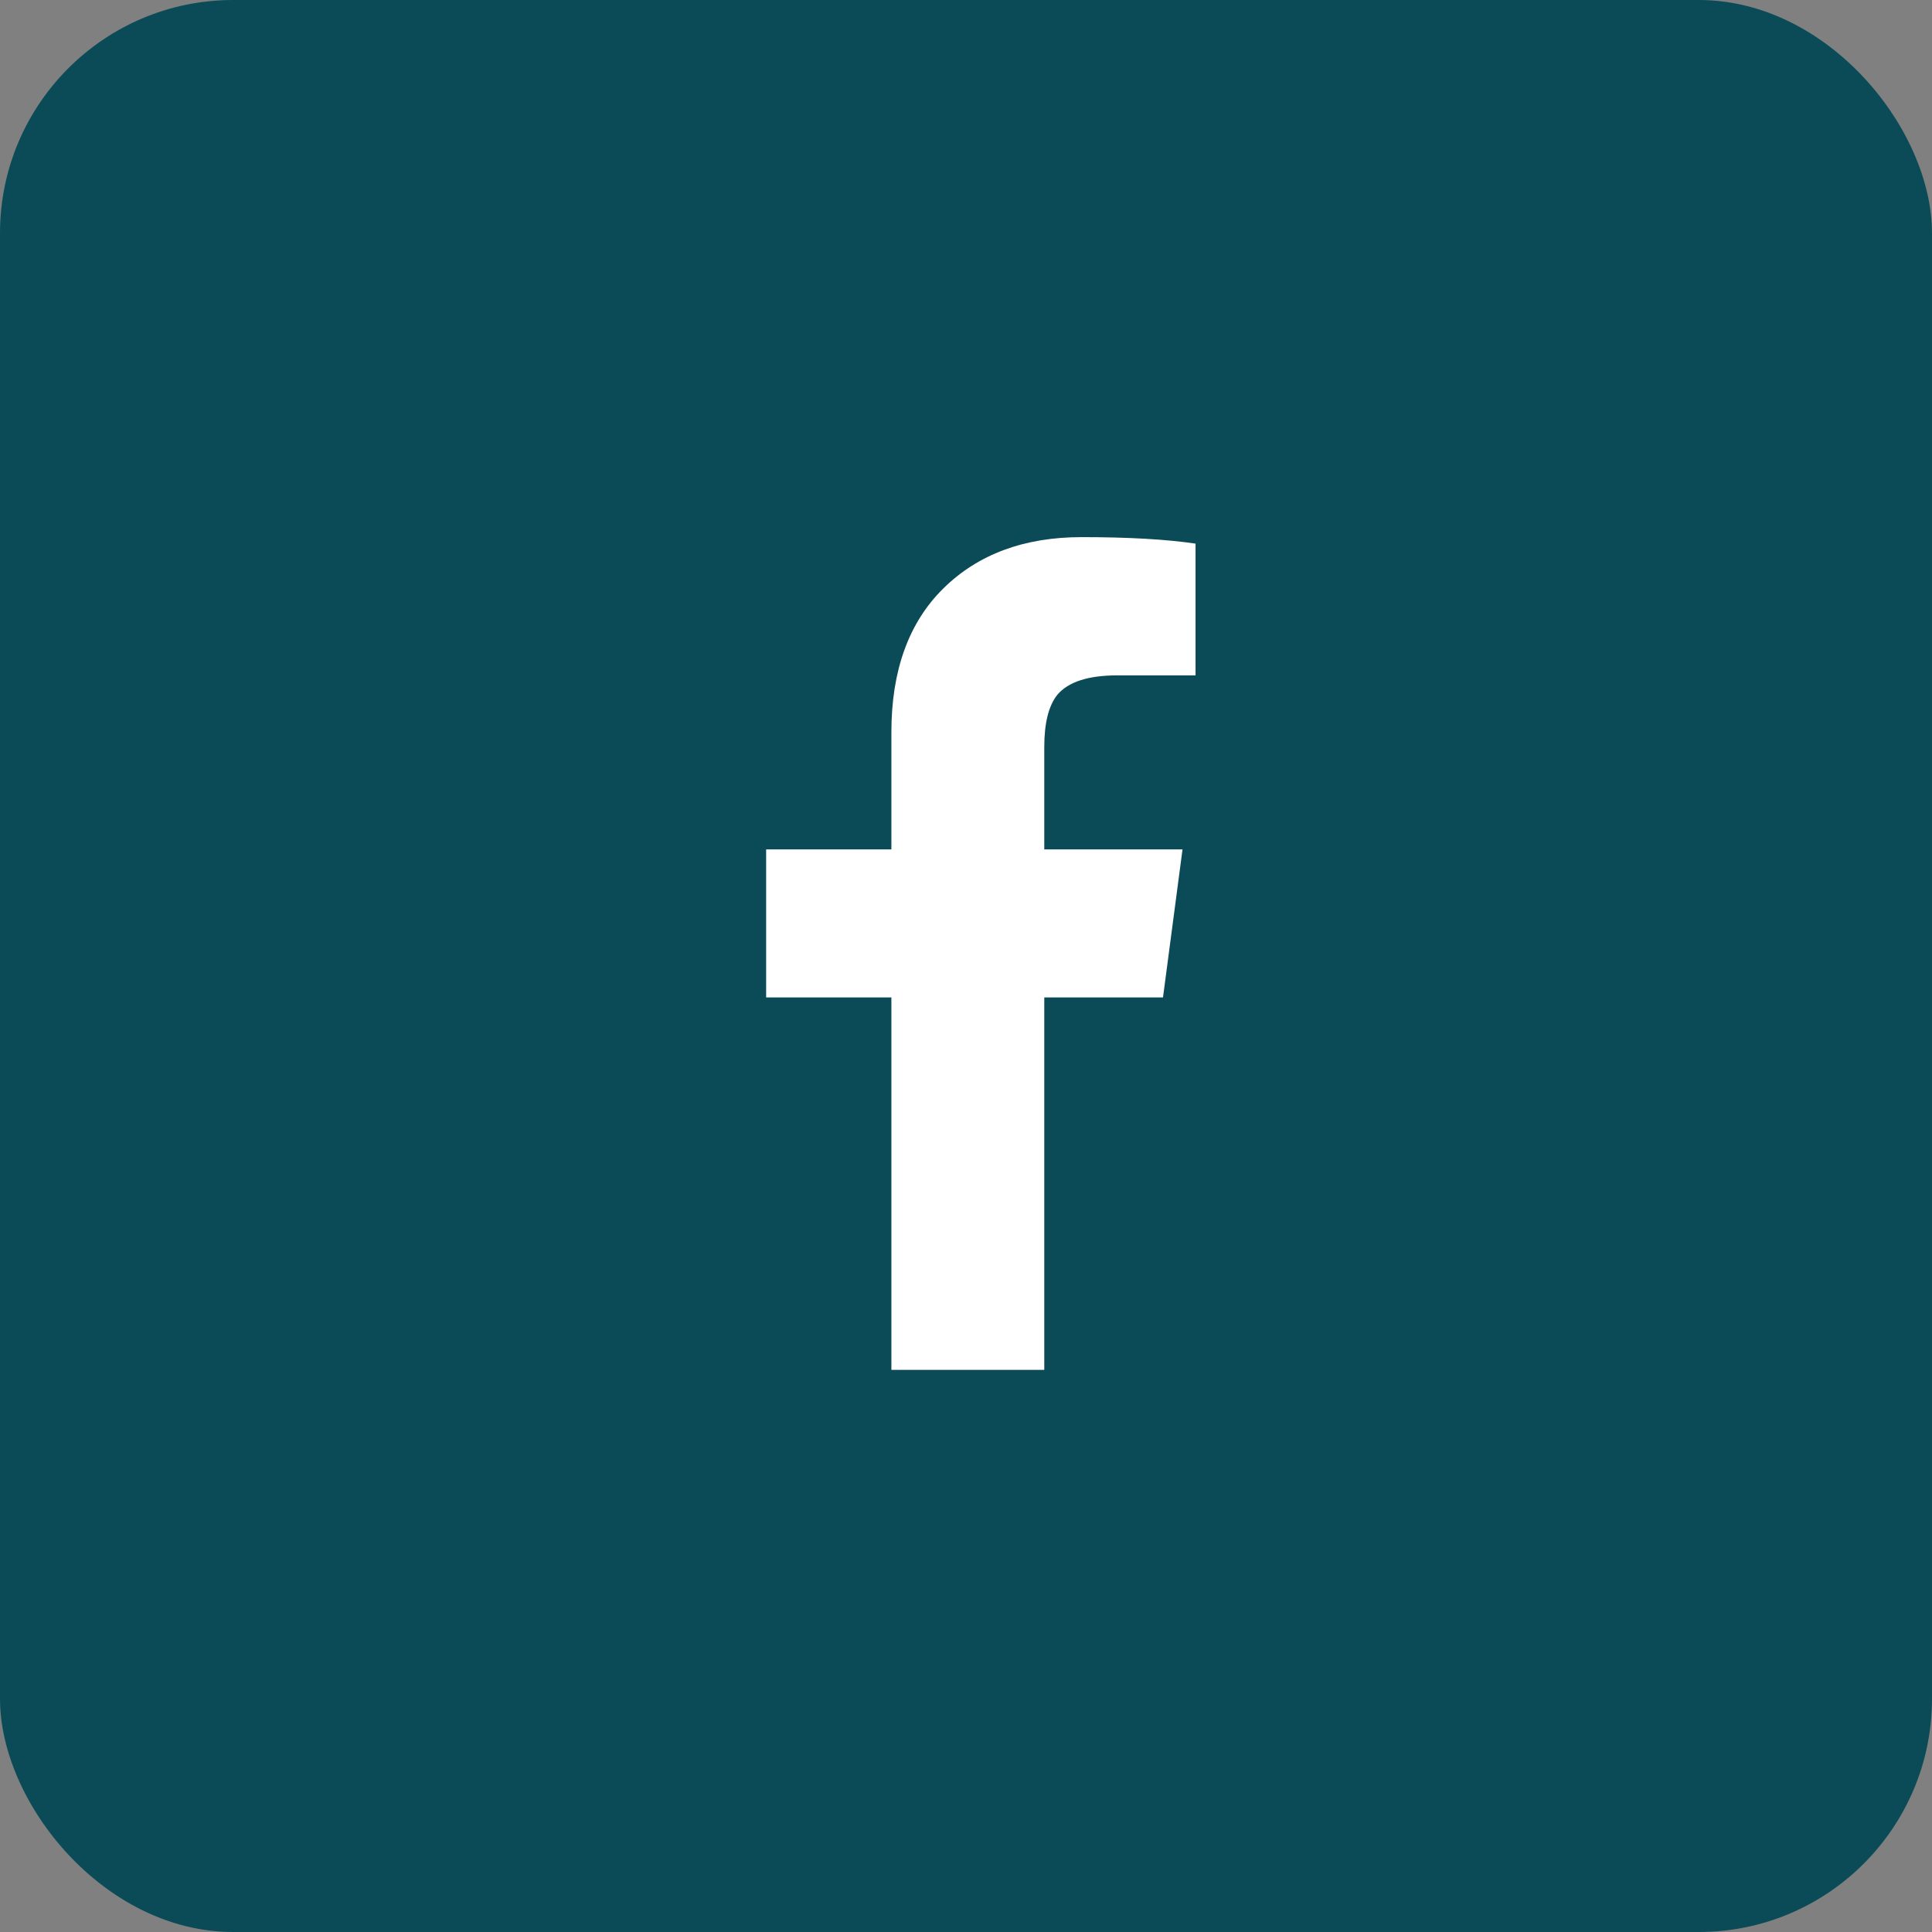
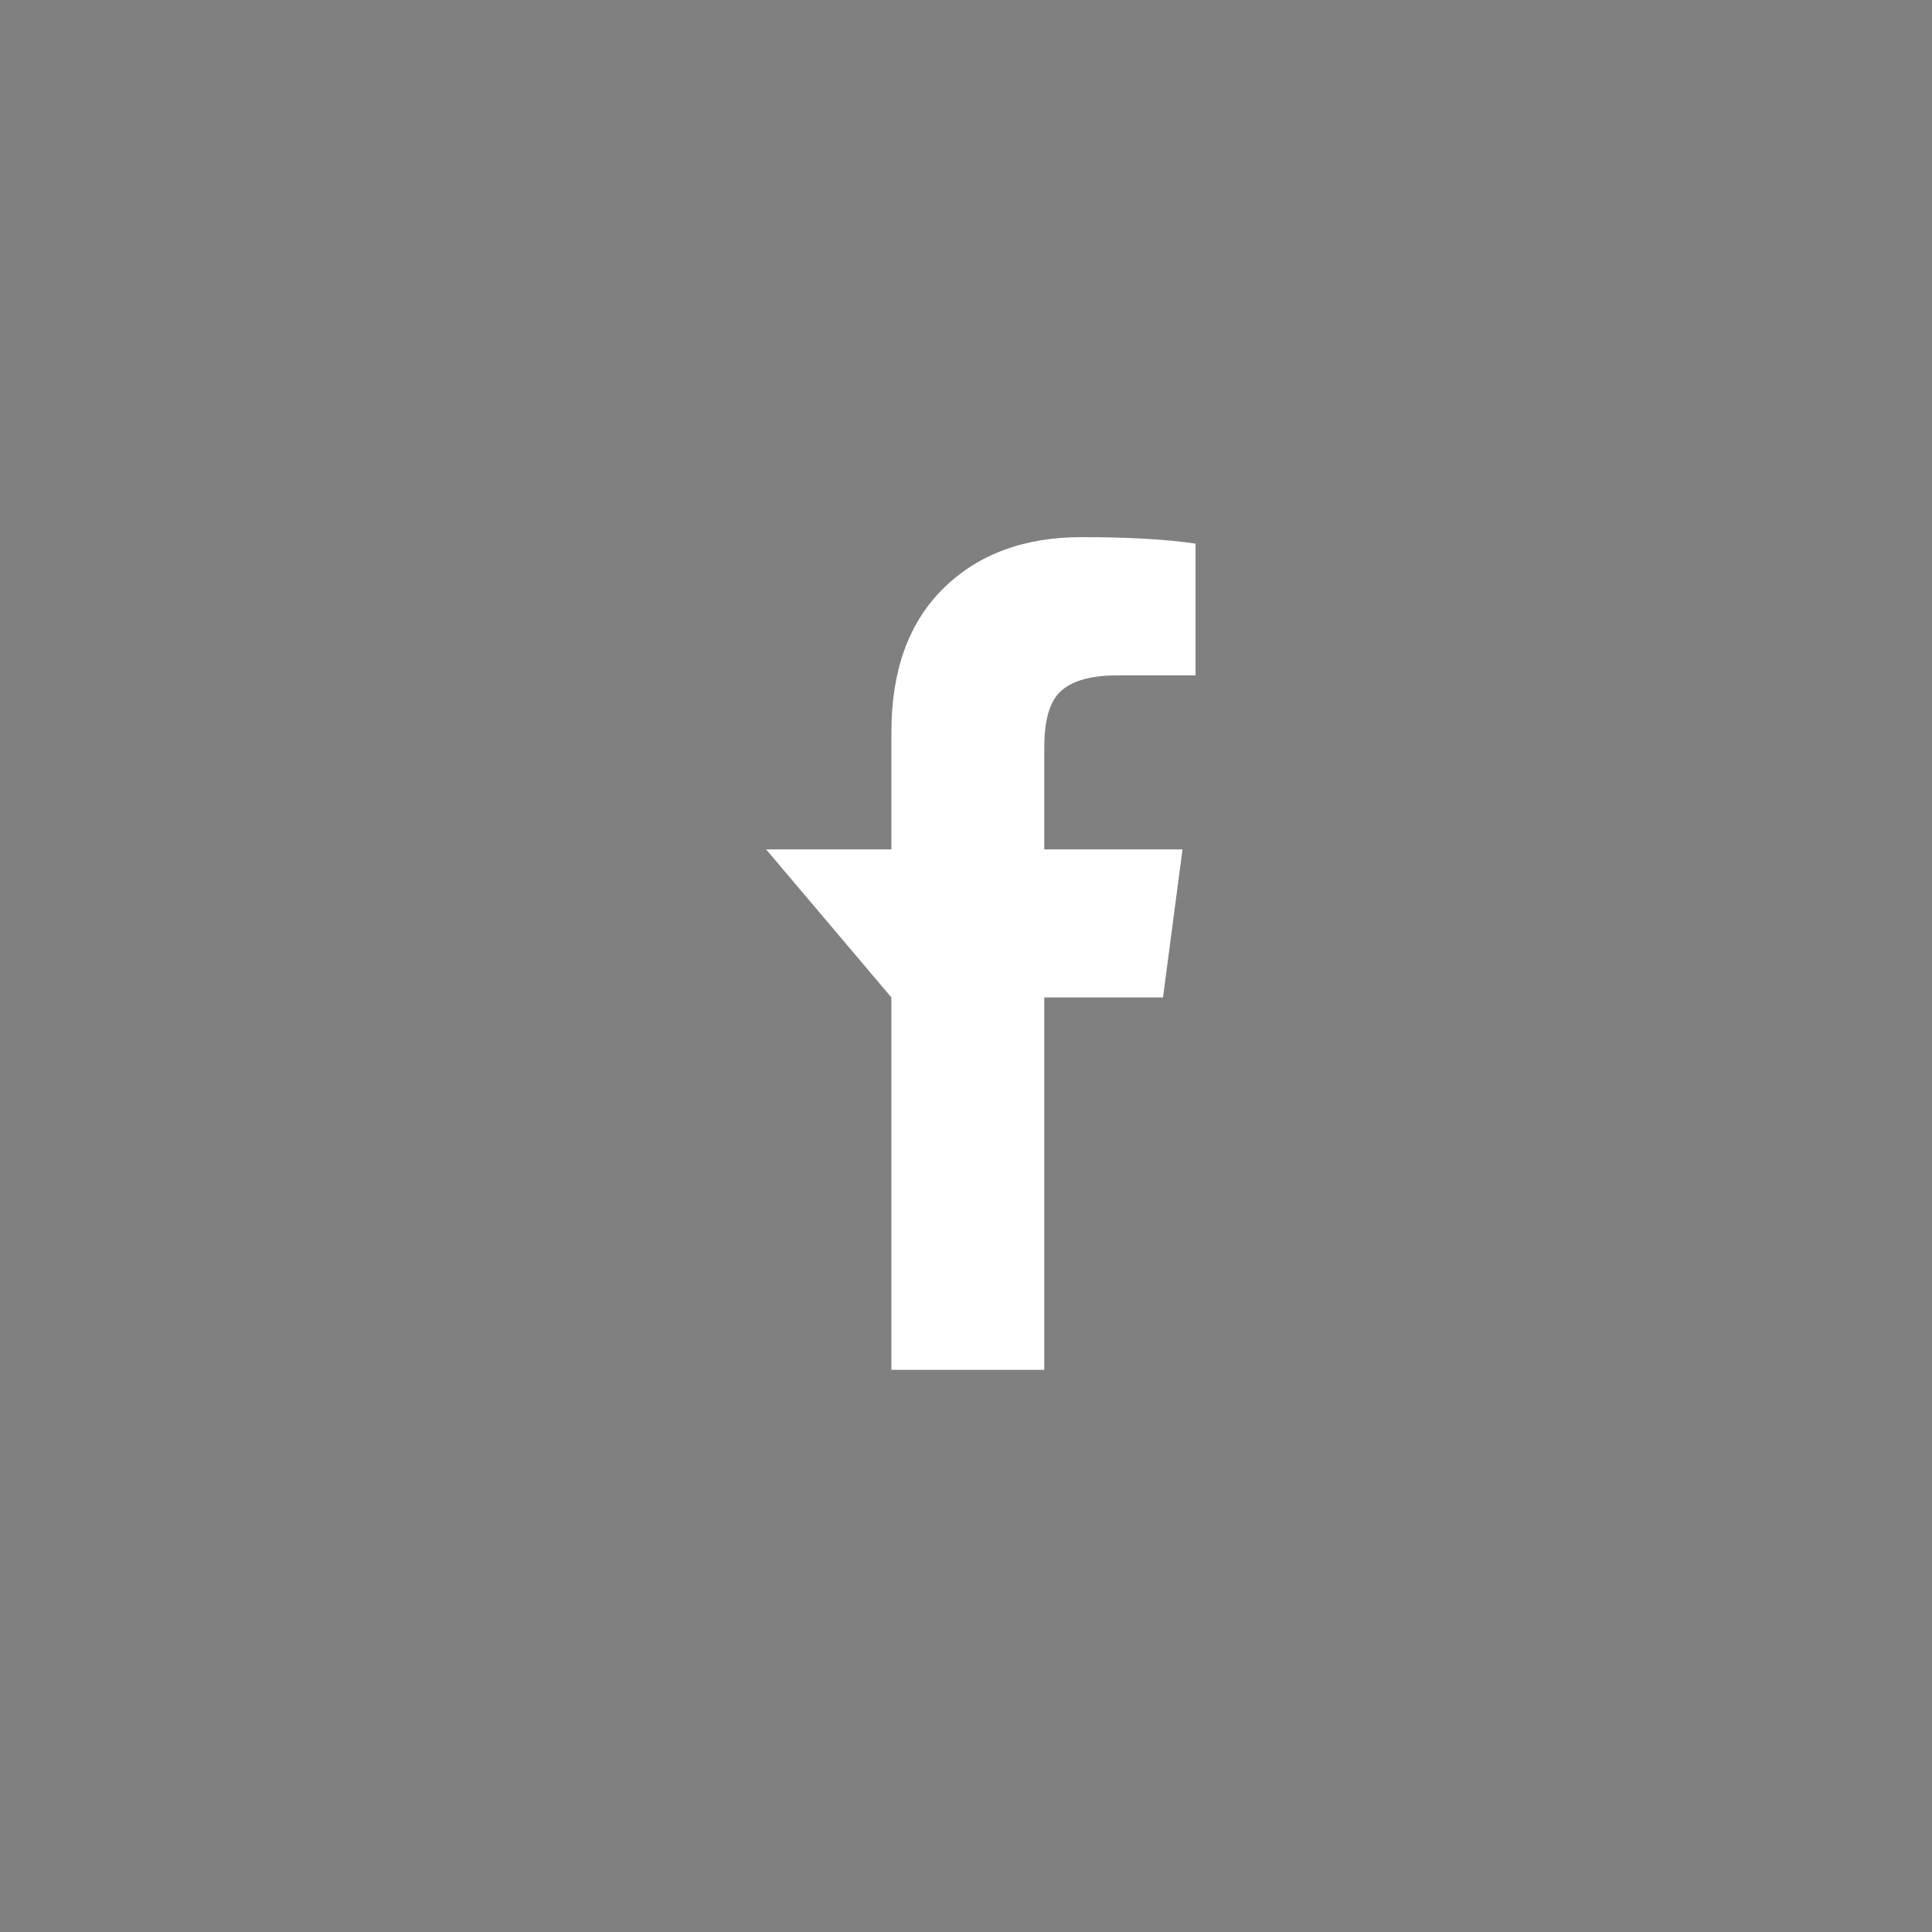
<svg xmlns="http://www.w3.org/2000/svg" width="58px" height="58px" viewBox="0 0 58 58" version="1.1">
  <rect x="0" y="0" width="58" height="58" fill="#808080" stroke="none" />
  <title>Group 22</title>
  <g id="Page-1" stroke="none" stroke-width="1" fill="none" fill-rule="evenodd">
    <g id="01-home-landing" transform="translate(-1155, -3558)">
      <g id="Group-20" transform="translate(577, 3334)">
        <g id="Group-22" transform="translate(578, 224)">
-           <rect id="Rectangle" fill="#0B4B57" x="0" y="0" width="58" height="58" rx="7" />
          <g id="" transform="translate(23, 16.125)" fill="#FFFFFF" fill-rule="nonzero">
-             <path d="M3.76,25 L8.35,25 L8.35,13.818 L11.914,13.818 L12.5,9.375 L8.35,9.375 L8.35,6.299 C8.35,5.583 8.48,5.062 8.74,4.736 C9.066,4.346 9.668,4.15 10.547,4.15 L12.891,4.15 L12.891,0.195 C12.012,0.065 10.872,0 9.473,0 C7.747,0 6.364,0.513 5.322,1.538 C4.281,2.563 3.76,4.004 3.76,5.859 L3.76,9.375 L0,9.375 L0,13.818 L3.76,13.818 L3.76,25 Z" id="Path" />
+             <path d="M3.76,25 L8.35,25 L8.35,13.818 L11.914,13.818 L12.5,9.375 L8.35,9.375 L8.35,6.299 C8.35,5.583 8.48,5.062 8.74,4.736 C9.066,4.346 9.668,4.15 10.547,4.15 L12.891,4.15 L12.891,0.195 C12.012,0.065 10.872,0 9.473,0 C7.747,0 6.364,0.513 5.322,1.538 C4.281,2.563 3.76,4.004 3.76,5.859 L3.76,9.375 L0,9.375 L3.76,13.818 L3.76,25 Z" id="Path" />
          </g>
        </g>
      </g>
    </g>
  </g>
</svg>